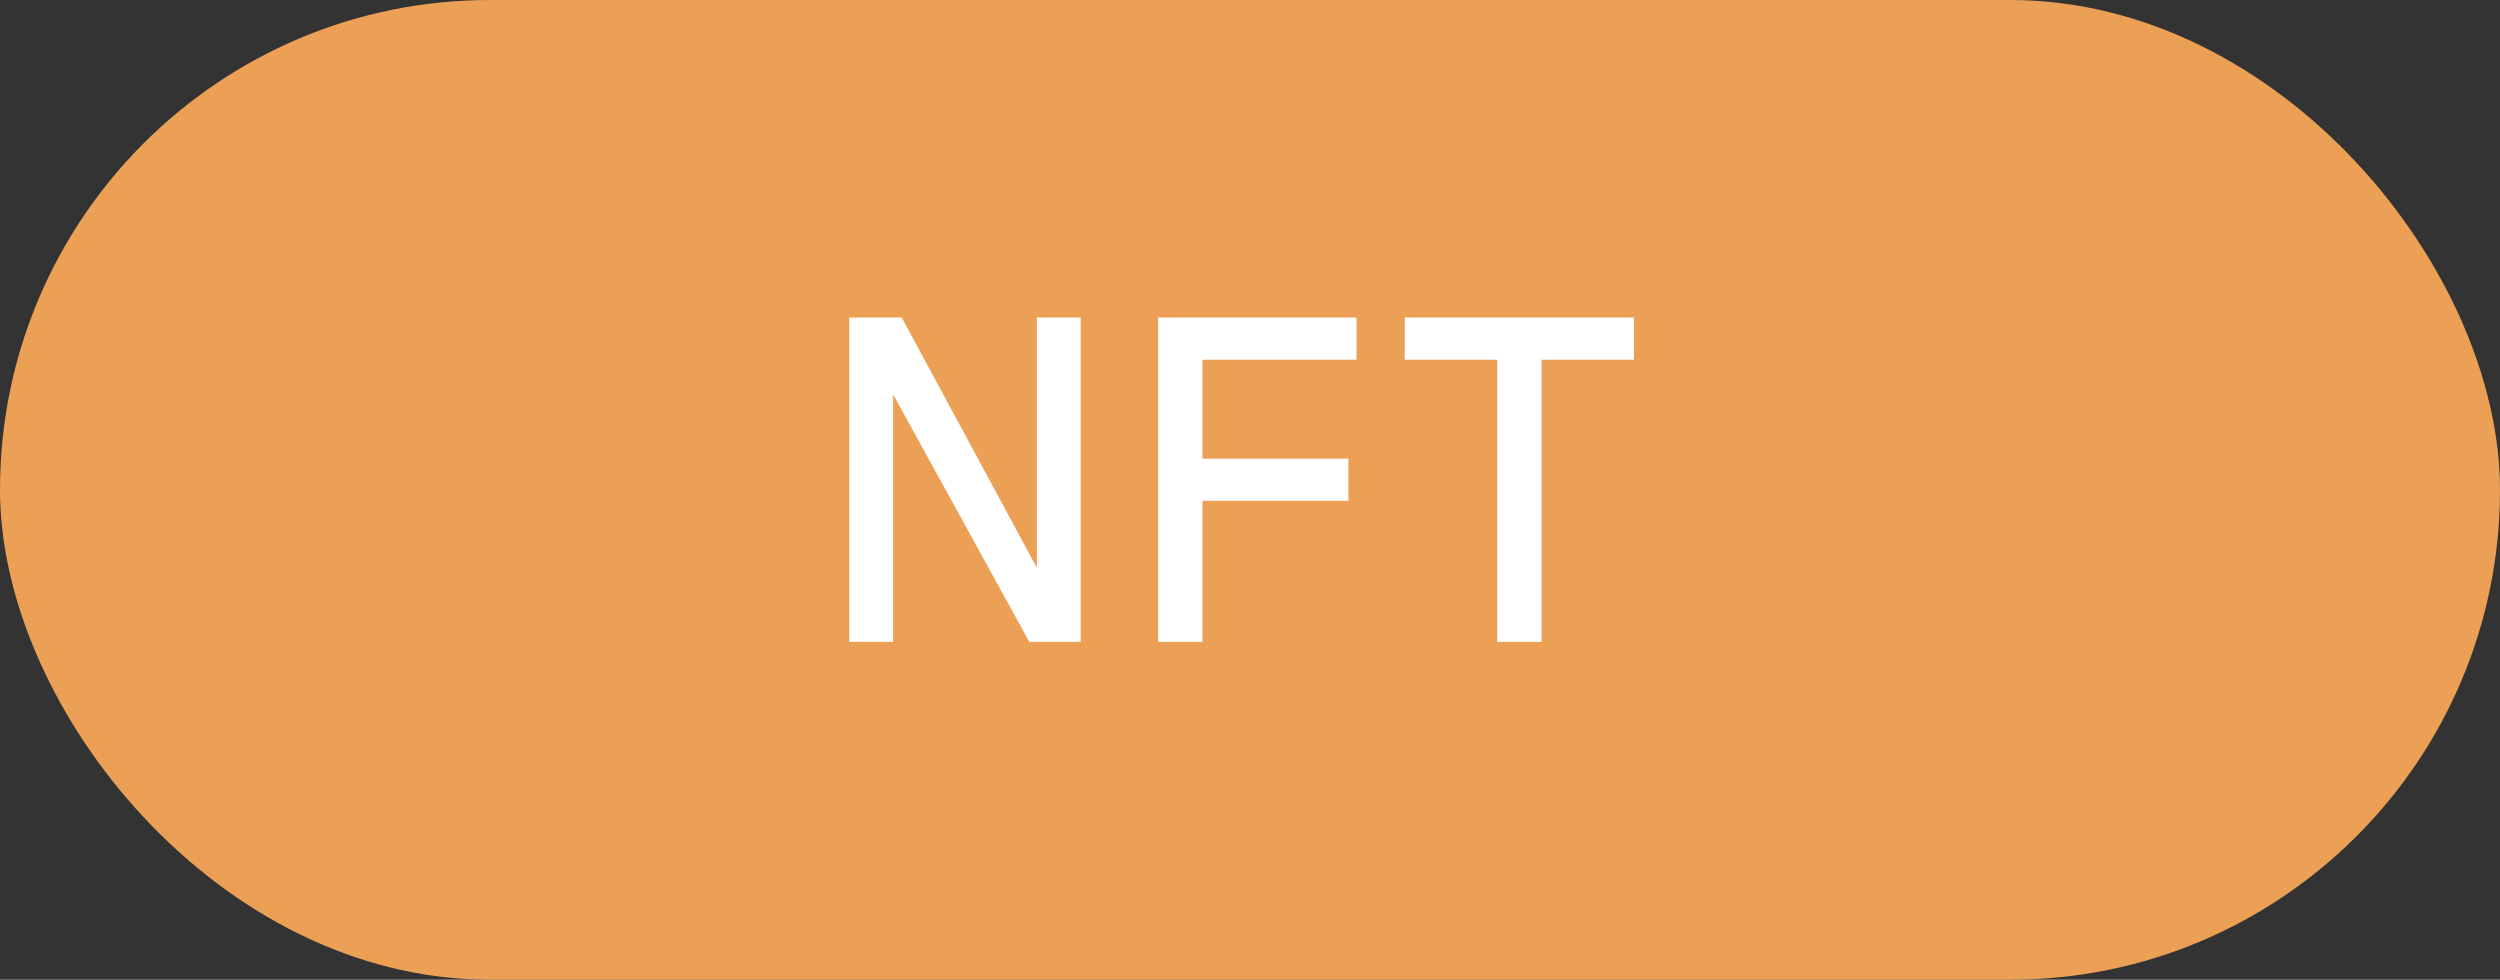
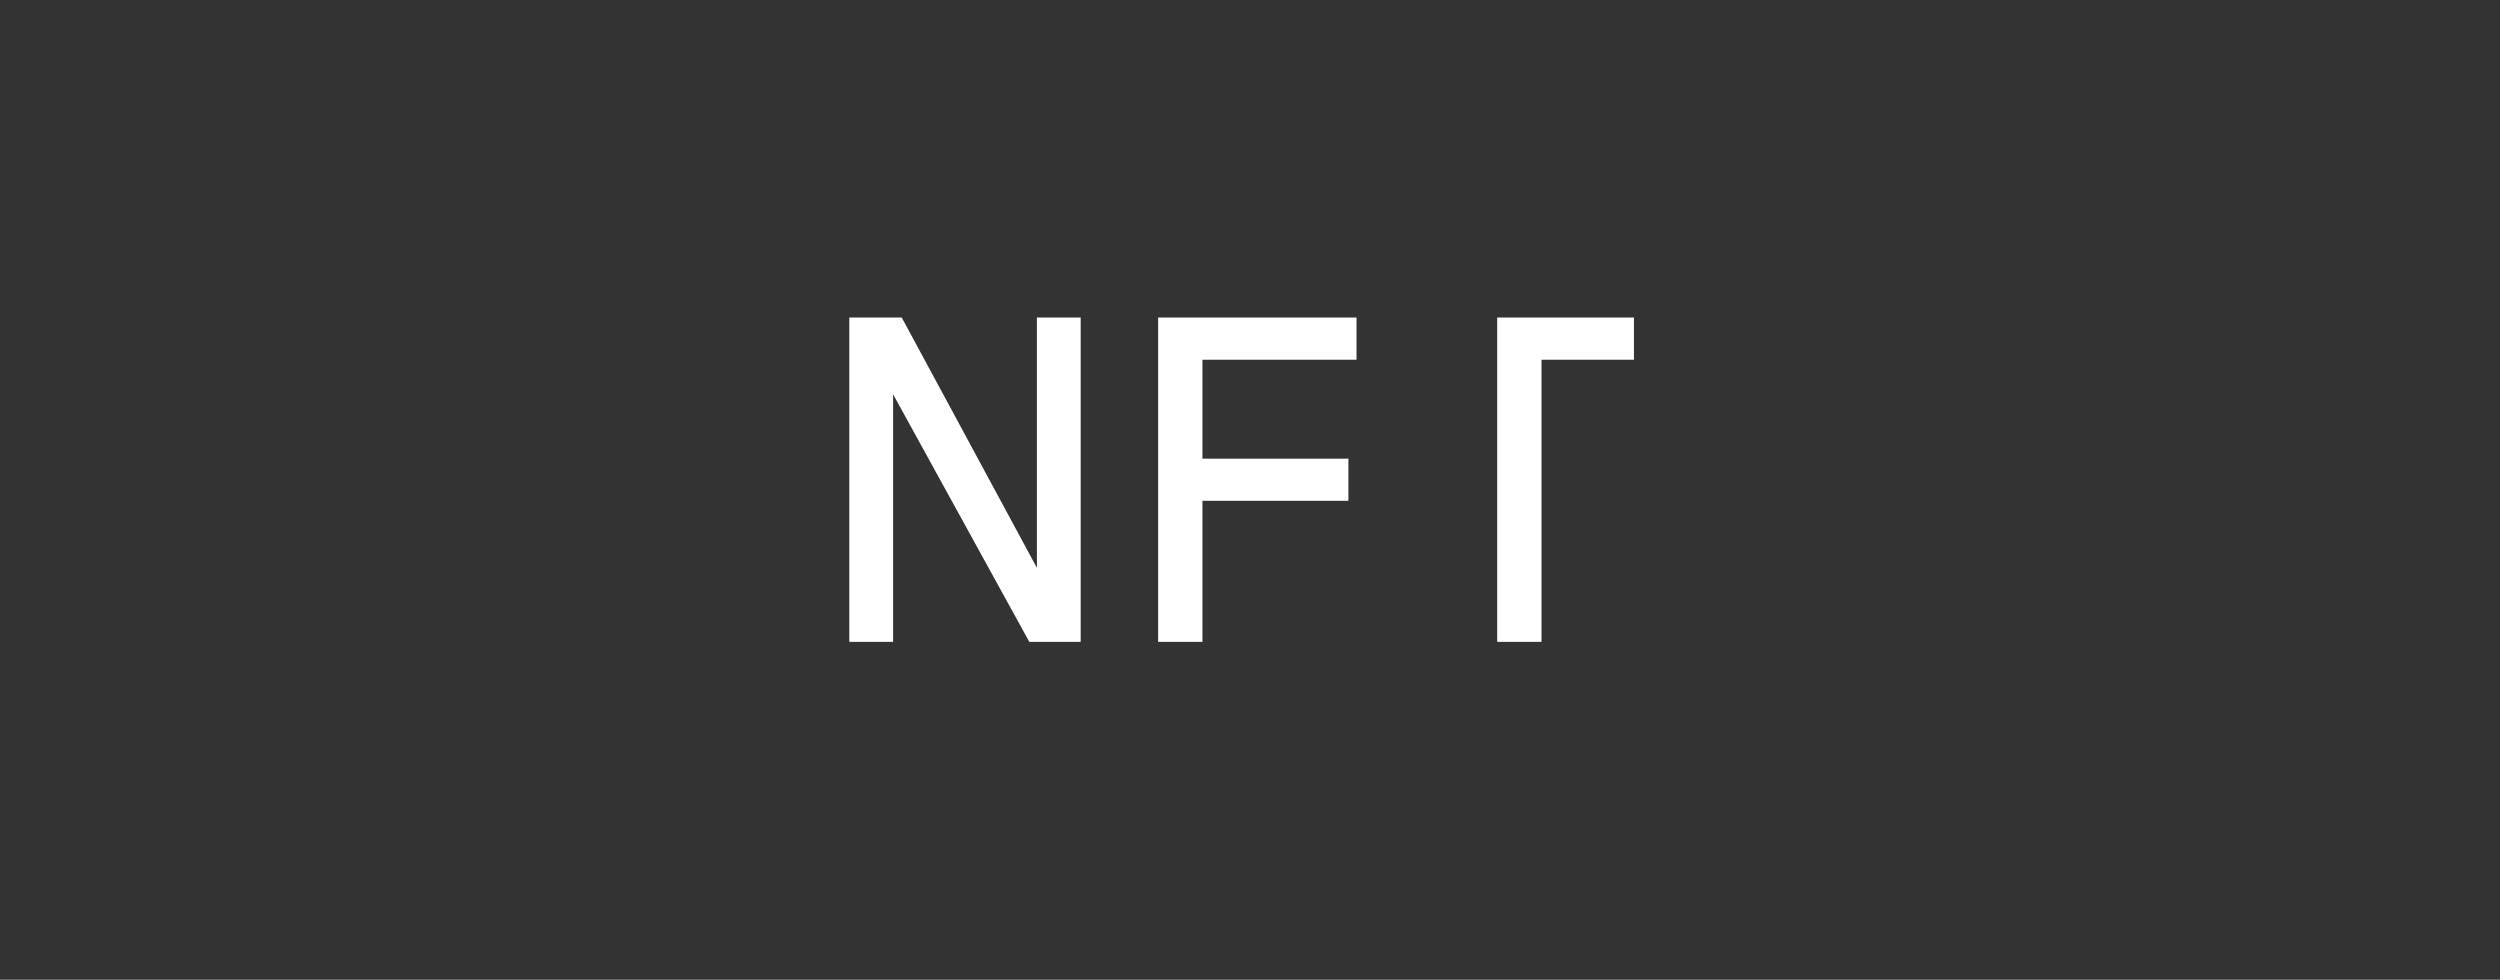
<svg xmlns="http://www.w3.org/2000/svg" width="74" height="29" viewBox="0 0 74 29" fill="none">
  <rect x="0" y="0" width="74" height="29" fill="#333333" stroke="none" />
-   <rect width="74" height="29" rx="14.5" fill="#ECA055" />
-   <path d="M31.988 19H30.468L26.436 11.672V19H25.14V9.4H26.692L30.692 16.808V9.4H31.988V19ZM40.153 10.648H35.593V13.576H39.913V14.824H35.593V19H34.281V9.4H40.153V10.648ZM48.365 10.648H45.629V19H44.317V10.648H41.581V9.4H48.365V10.648Z" fill="white" />
+   <path d="M31.988 19H30.468L26.436 11.672V19H25.14V9.4H26.692L30.692 16.808V9.4H31.988V19ZM40.153 10.648H35.593V13.576H39.913V14.824H35.593V19H34.281V9.4H40.153V10.648ZM48.365 10.648H45.629V19H44.317V10.648V9.4H48.365V10.648Z" fill="white" />
</svg>